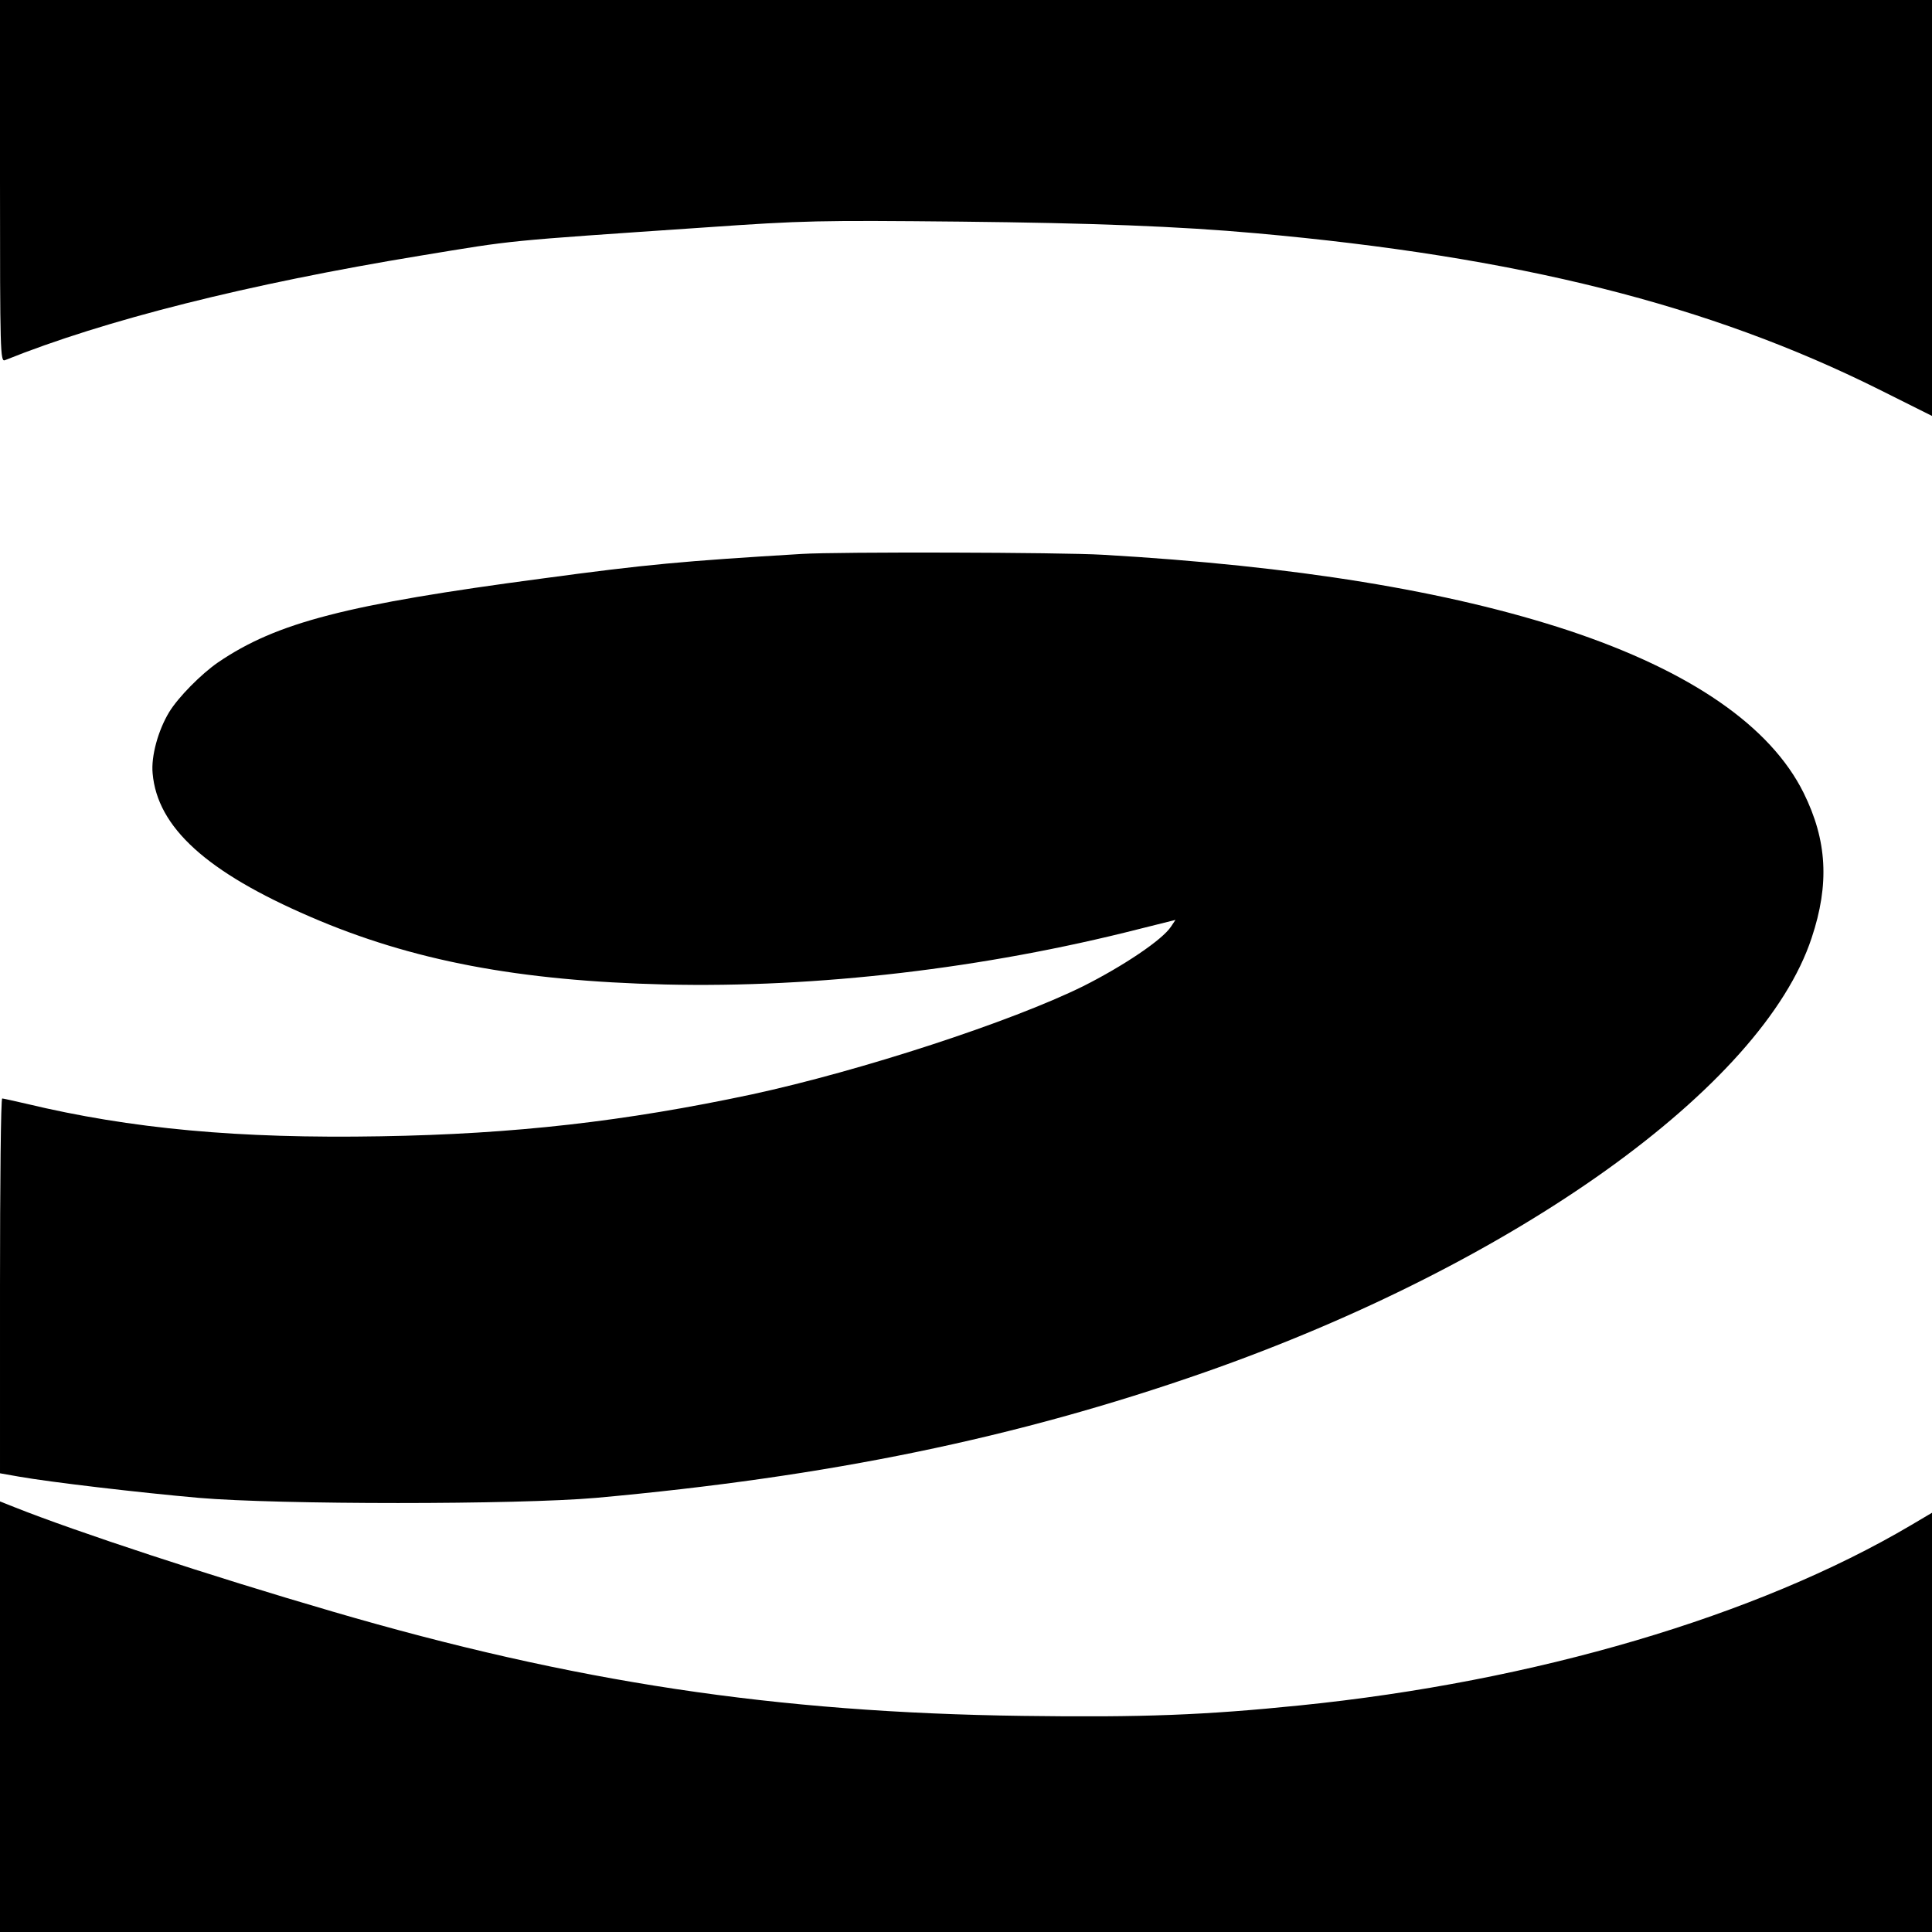
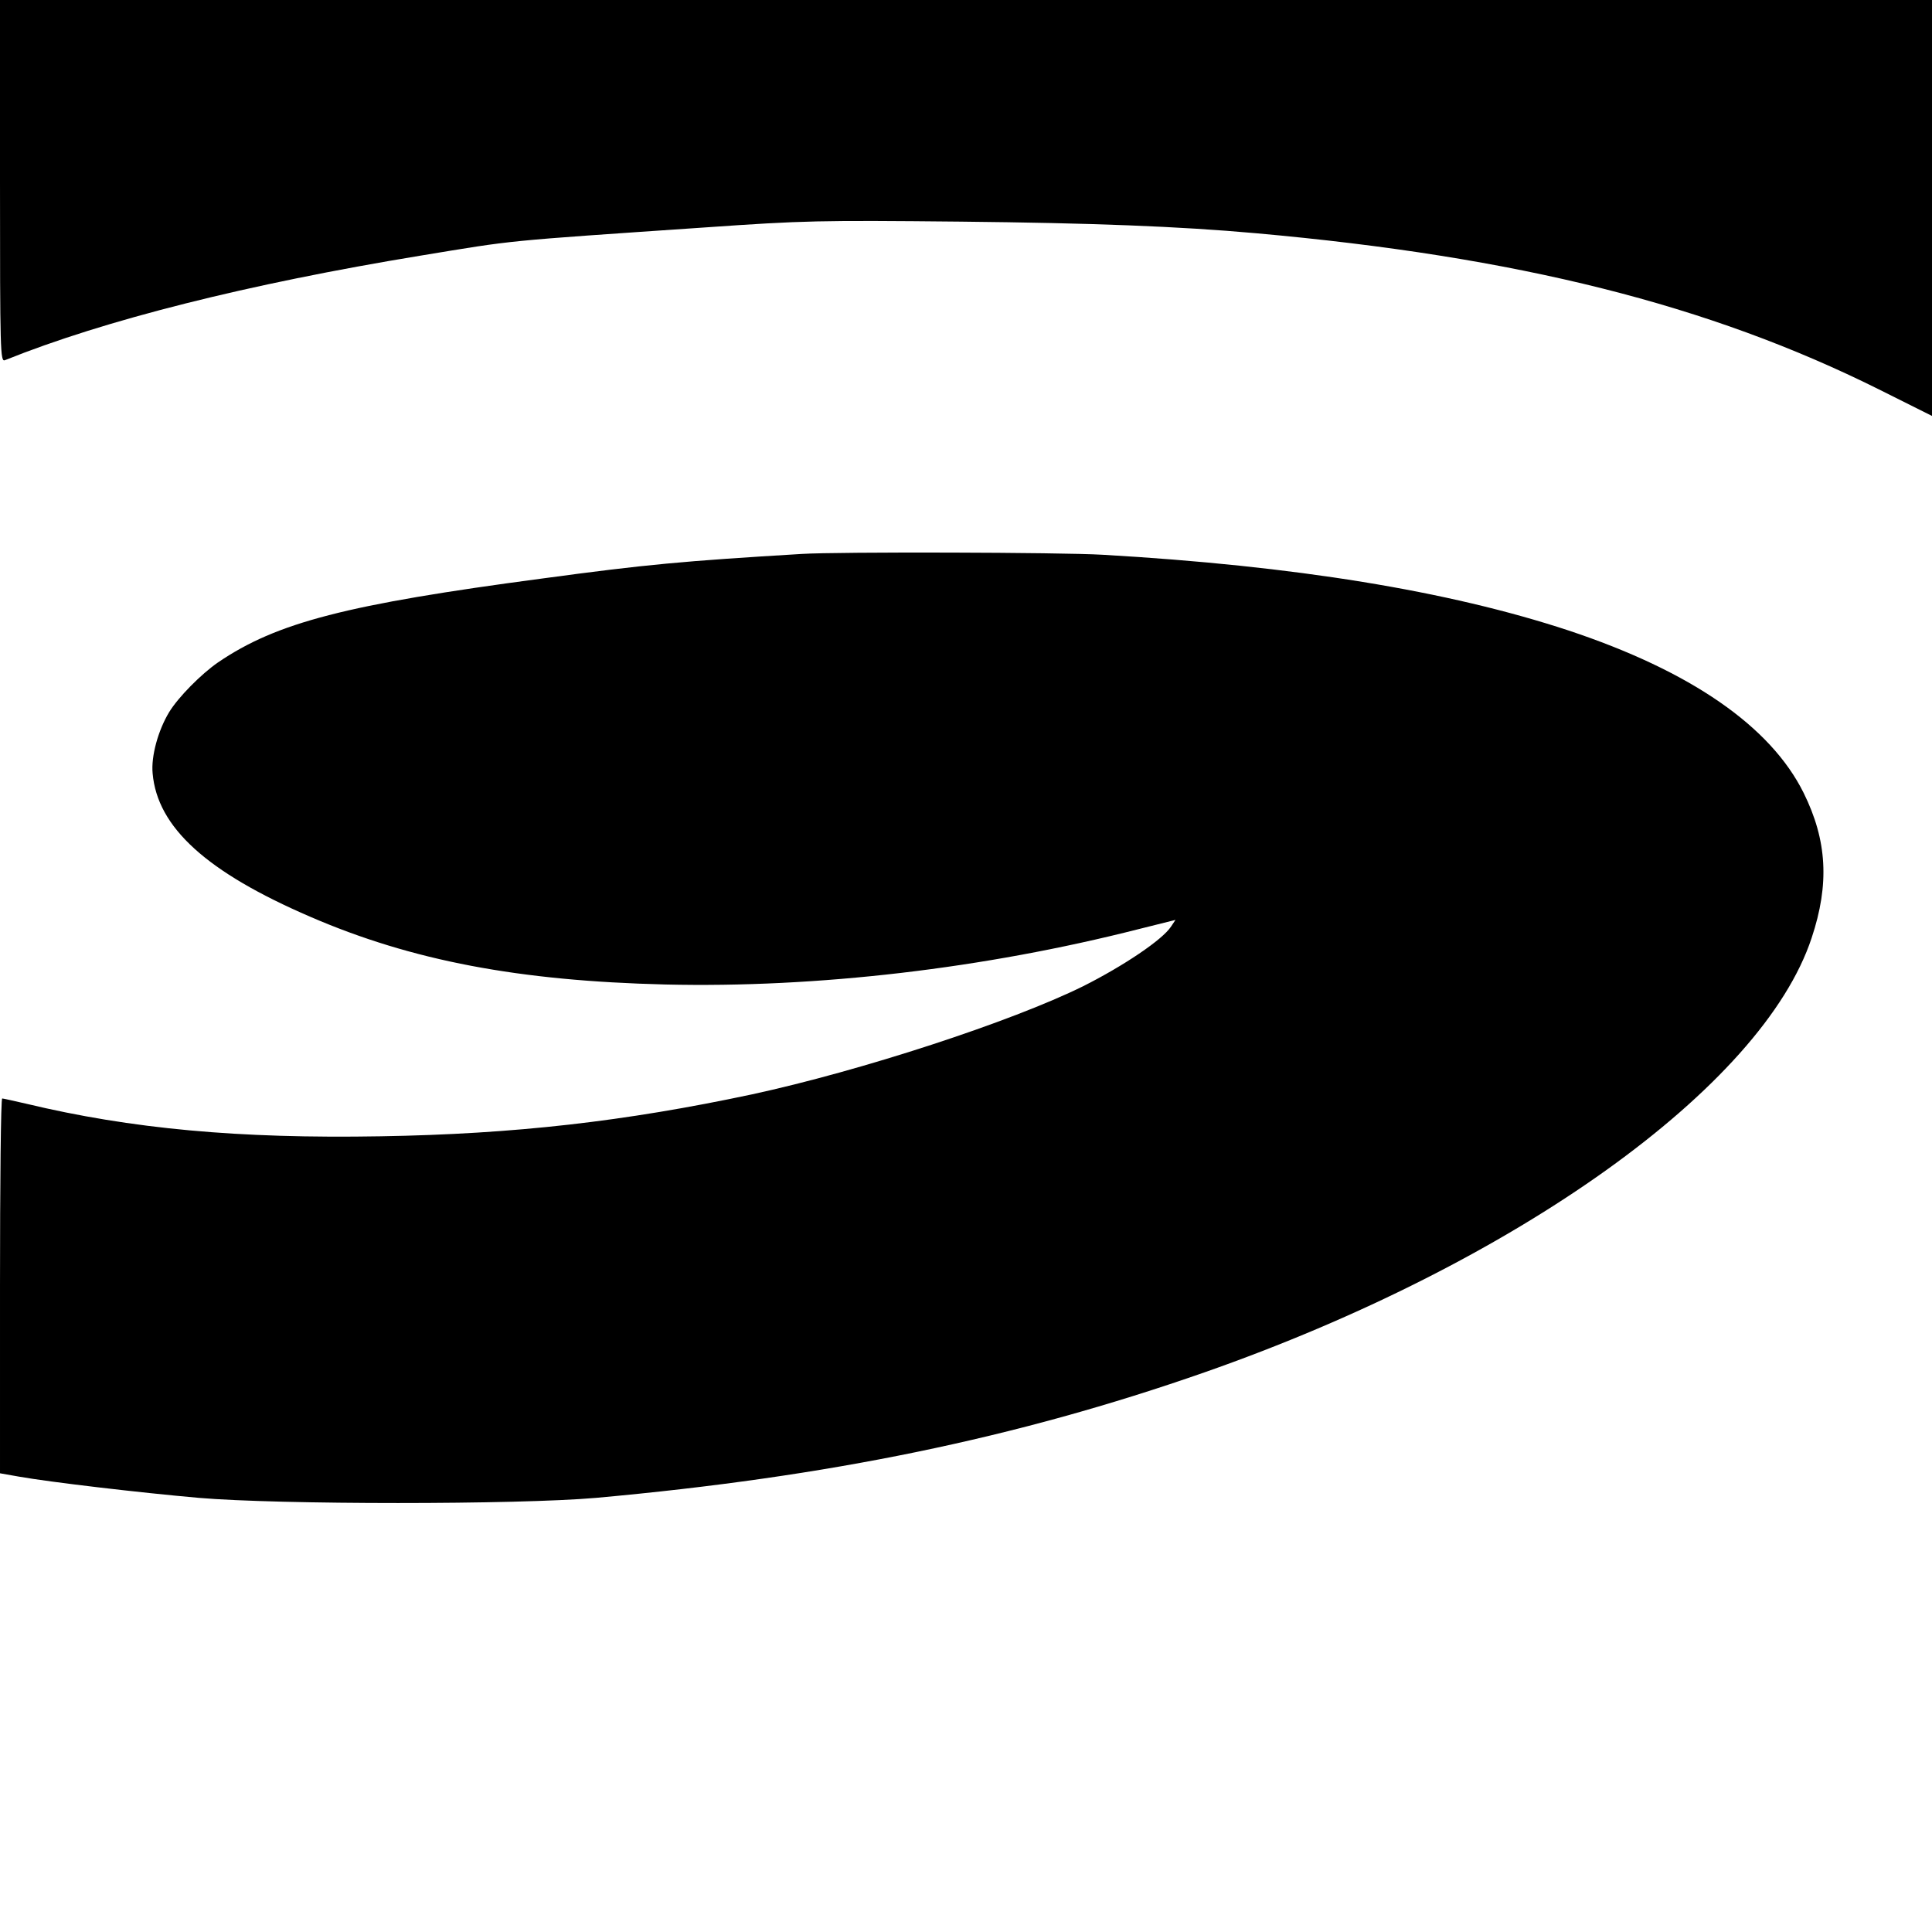
<svg xmlns="http://www.w3.org/2000/svg" version="1.0" width="700pt" height="700pt" viewBox="0 0 700 700" preserveAspectRatio="xMidYMid meet">
  <g transform="translate(0,700) scale(0.1,-0.1)" fill="#000000" stroke="none">
    <path d="M0 6344 c0 -621 1 -656 18 -649 360 145 880 276 1507 379 347 57 284 51 1030 102 359 25 410 26 925 21 477 -5 791 -17 1070 -42 950 -85 1642 -259 2258 -566 l192 -96 0 754 0 753 -3500 0 -3500 0 0 -656z" />
    <path d="M2905 4993 c-431 -26 -563 -38 -940 -89 -709 -94 -962 -159 -1175 -304 -61 -42 -144 -126 -177 -180 -40 -66 -66 -160 -60 -222 17 -196 196 -358 572 -520 368 -159 755 -232 1285 -245 551 -13 1156 58 1717 201 l132 33 -16 -24 c-31 -48 -173 -143 -318 -216 -261 -129 -807 -307 -1200 -392 -460 -98 -861 -144 -1346 -152 -514 -9 -904 27 -1284 118 -44 10 -83 19 -87 19 -5 0 -8 -306 -8 -679 l0 -679 68 -12 c113 -20 436 -58 652 -77 291 -25 1155 -25 1440 0 841 76 1522 216 2205 455 1125 394 2021 1034 2199 1574 65 195 56 353 -29 525 -120 242 -410 442 -853 589 -434 143 -991 234 -1687 274 -151 9 -961 11 -1090 3z" />
-     <path d="M0 780 l0 -780 3500 0 3500 0 0 760 0 759 -76 -45 c-557 -329 -1363 -567 -2214 -653 -344 -35 -569 -44 -1004 -38 -896 12 -1626 122 -2501 378 -446 130 -931 290 -1152 378 l-53 21 0 -780z" />
  </g>
</svg>